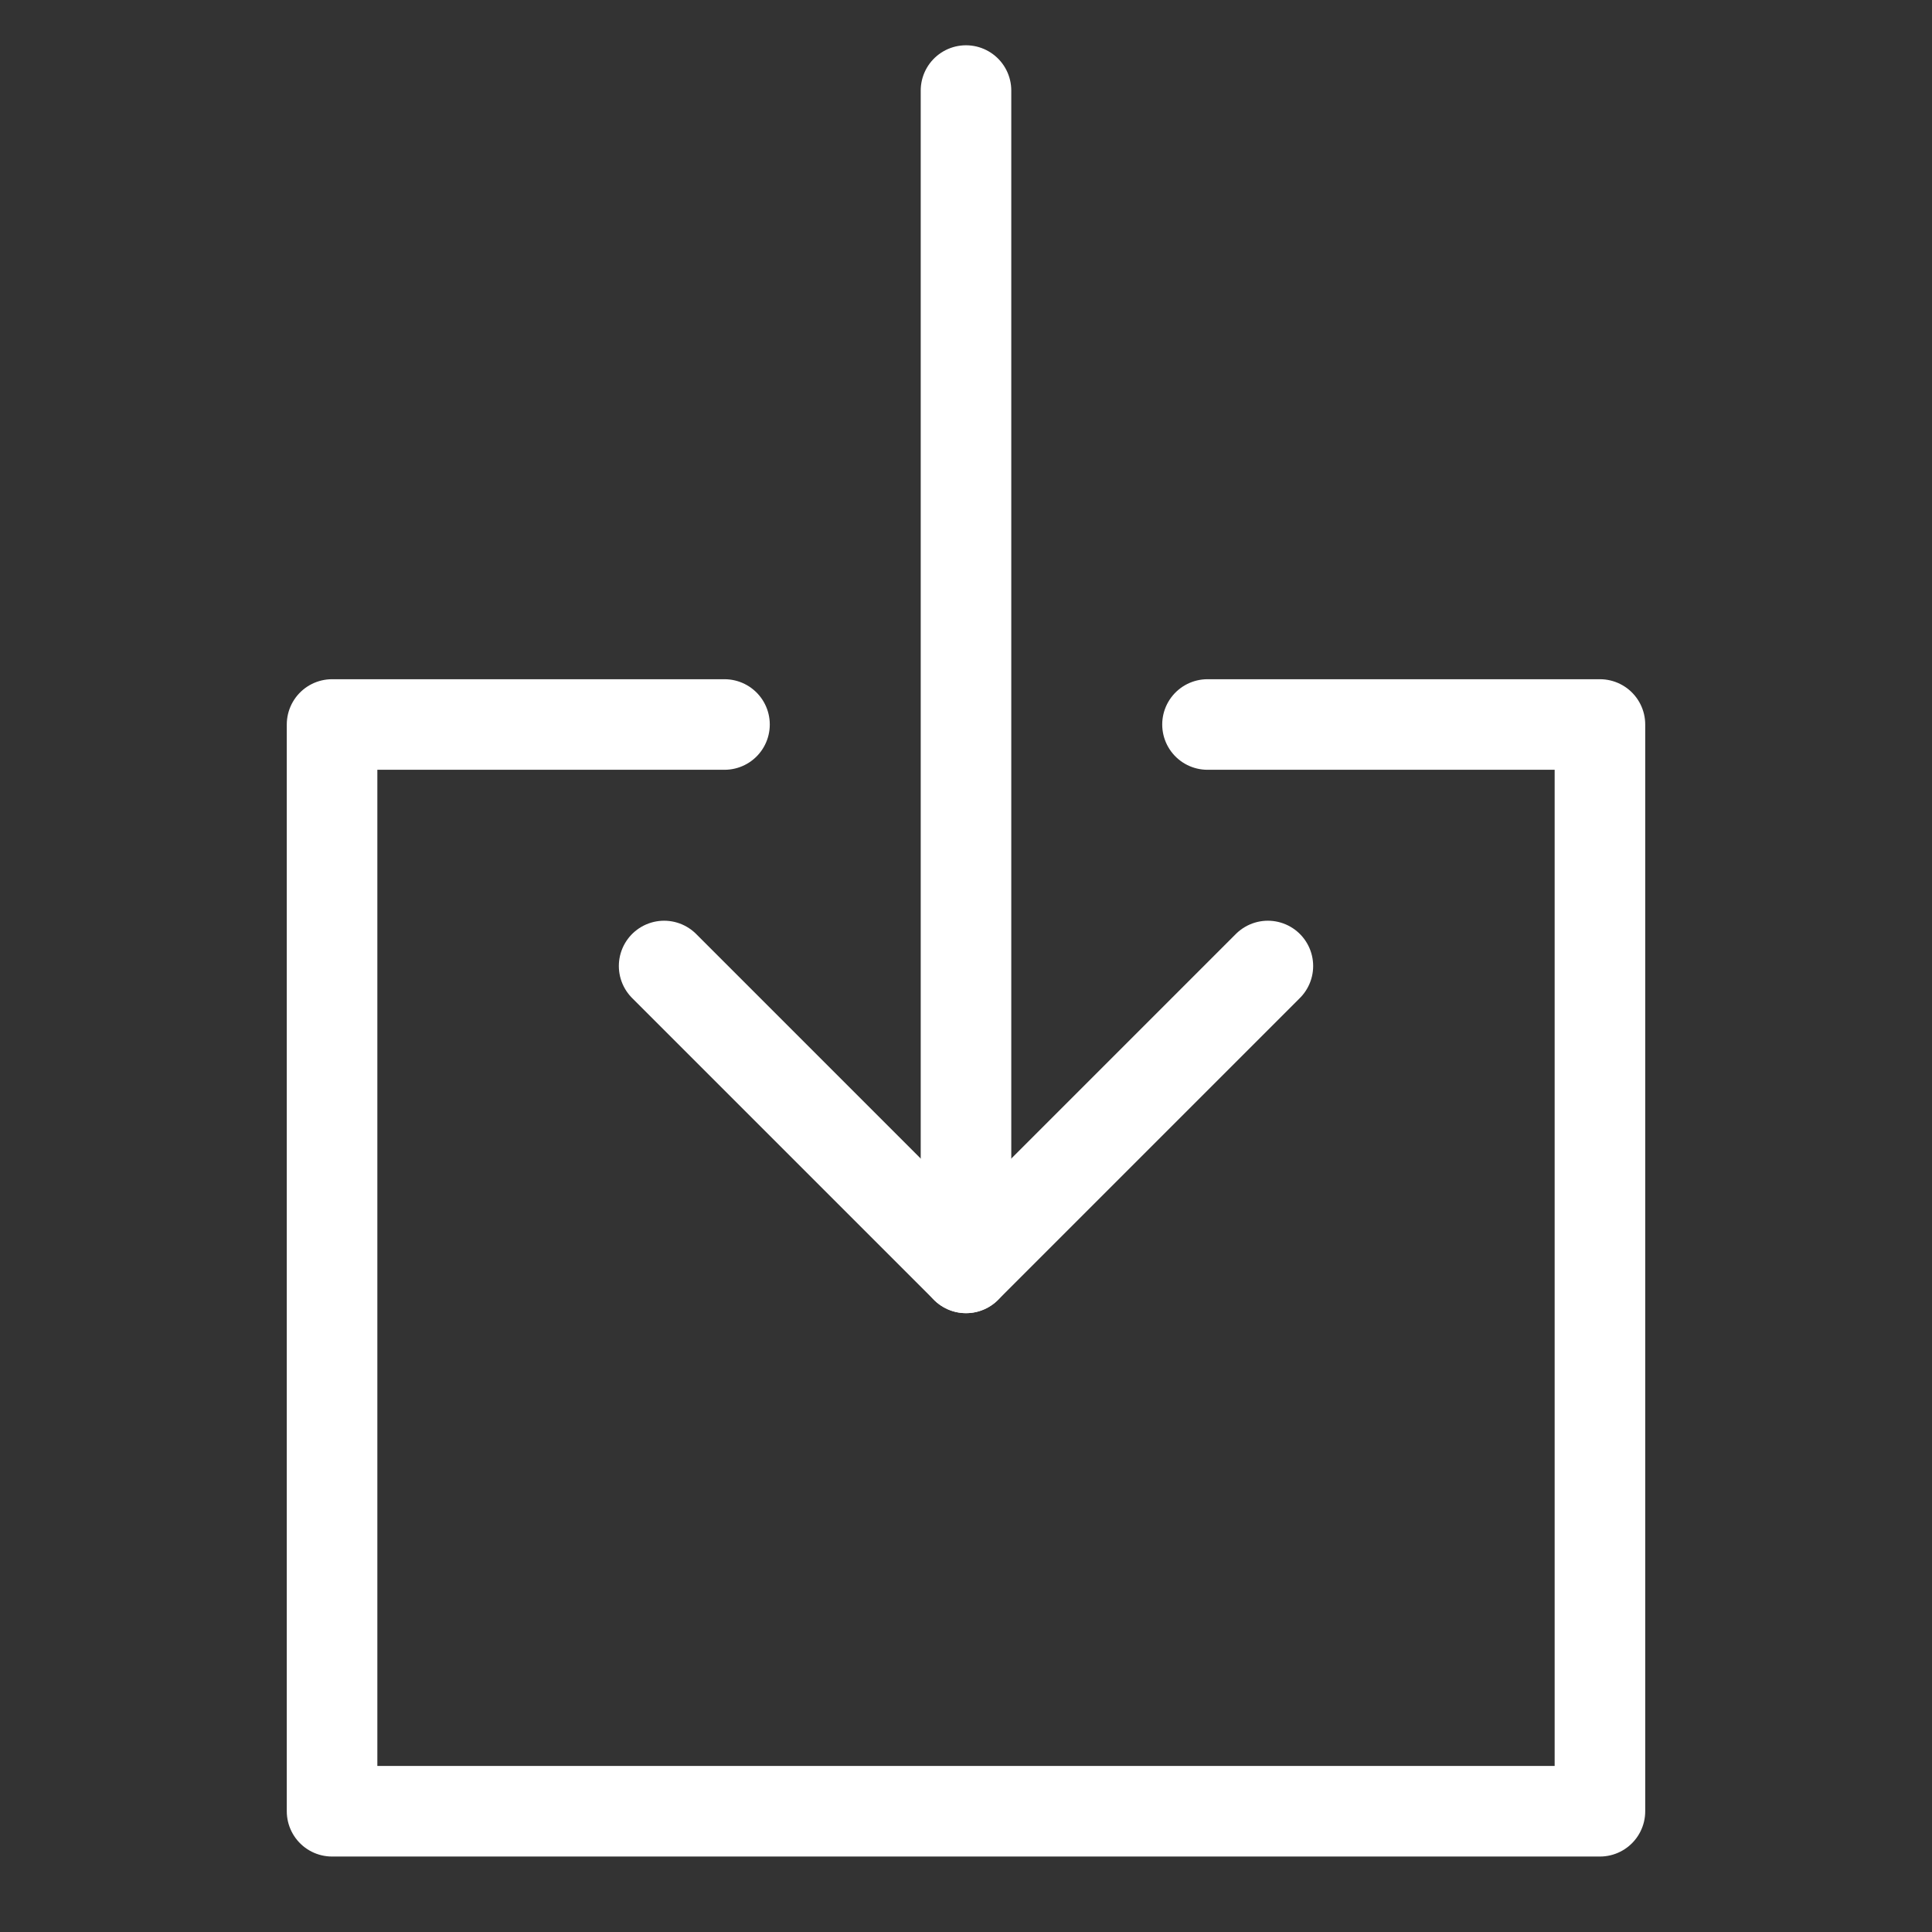
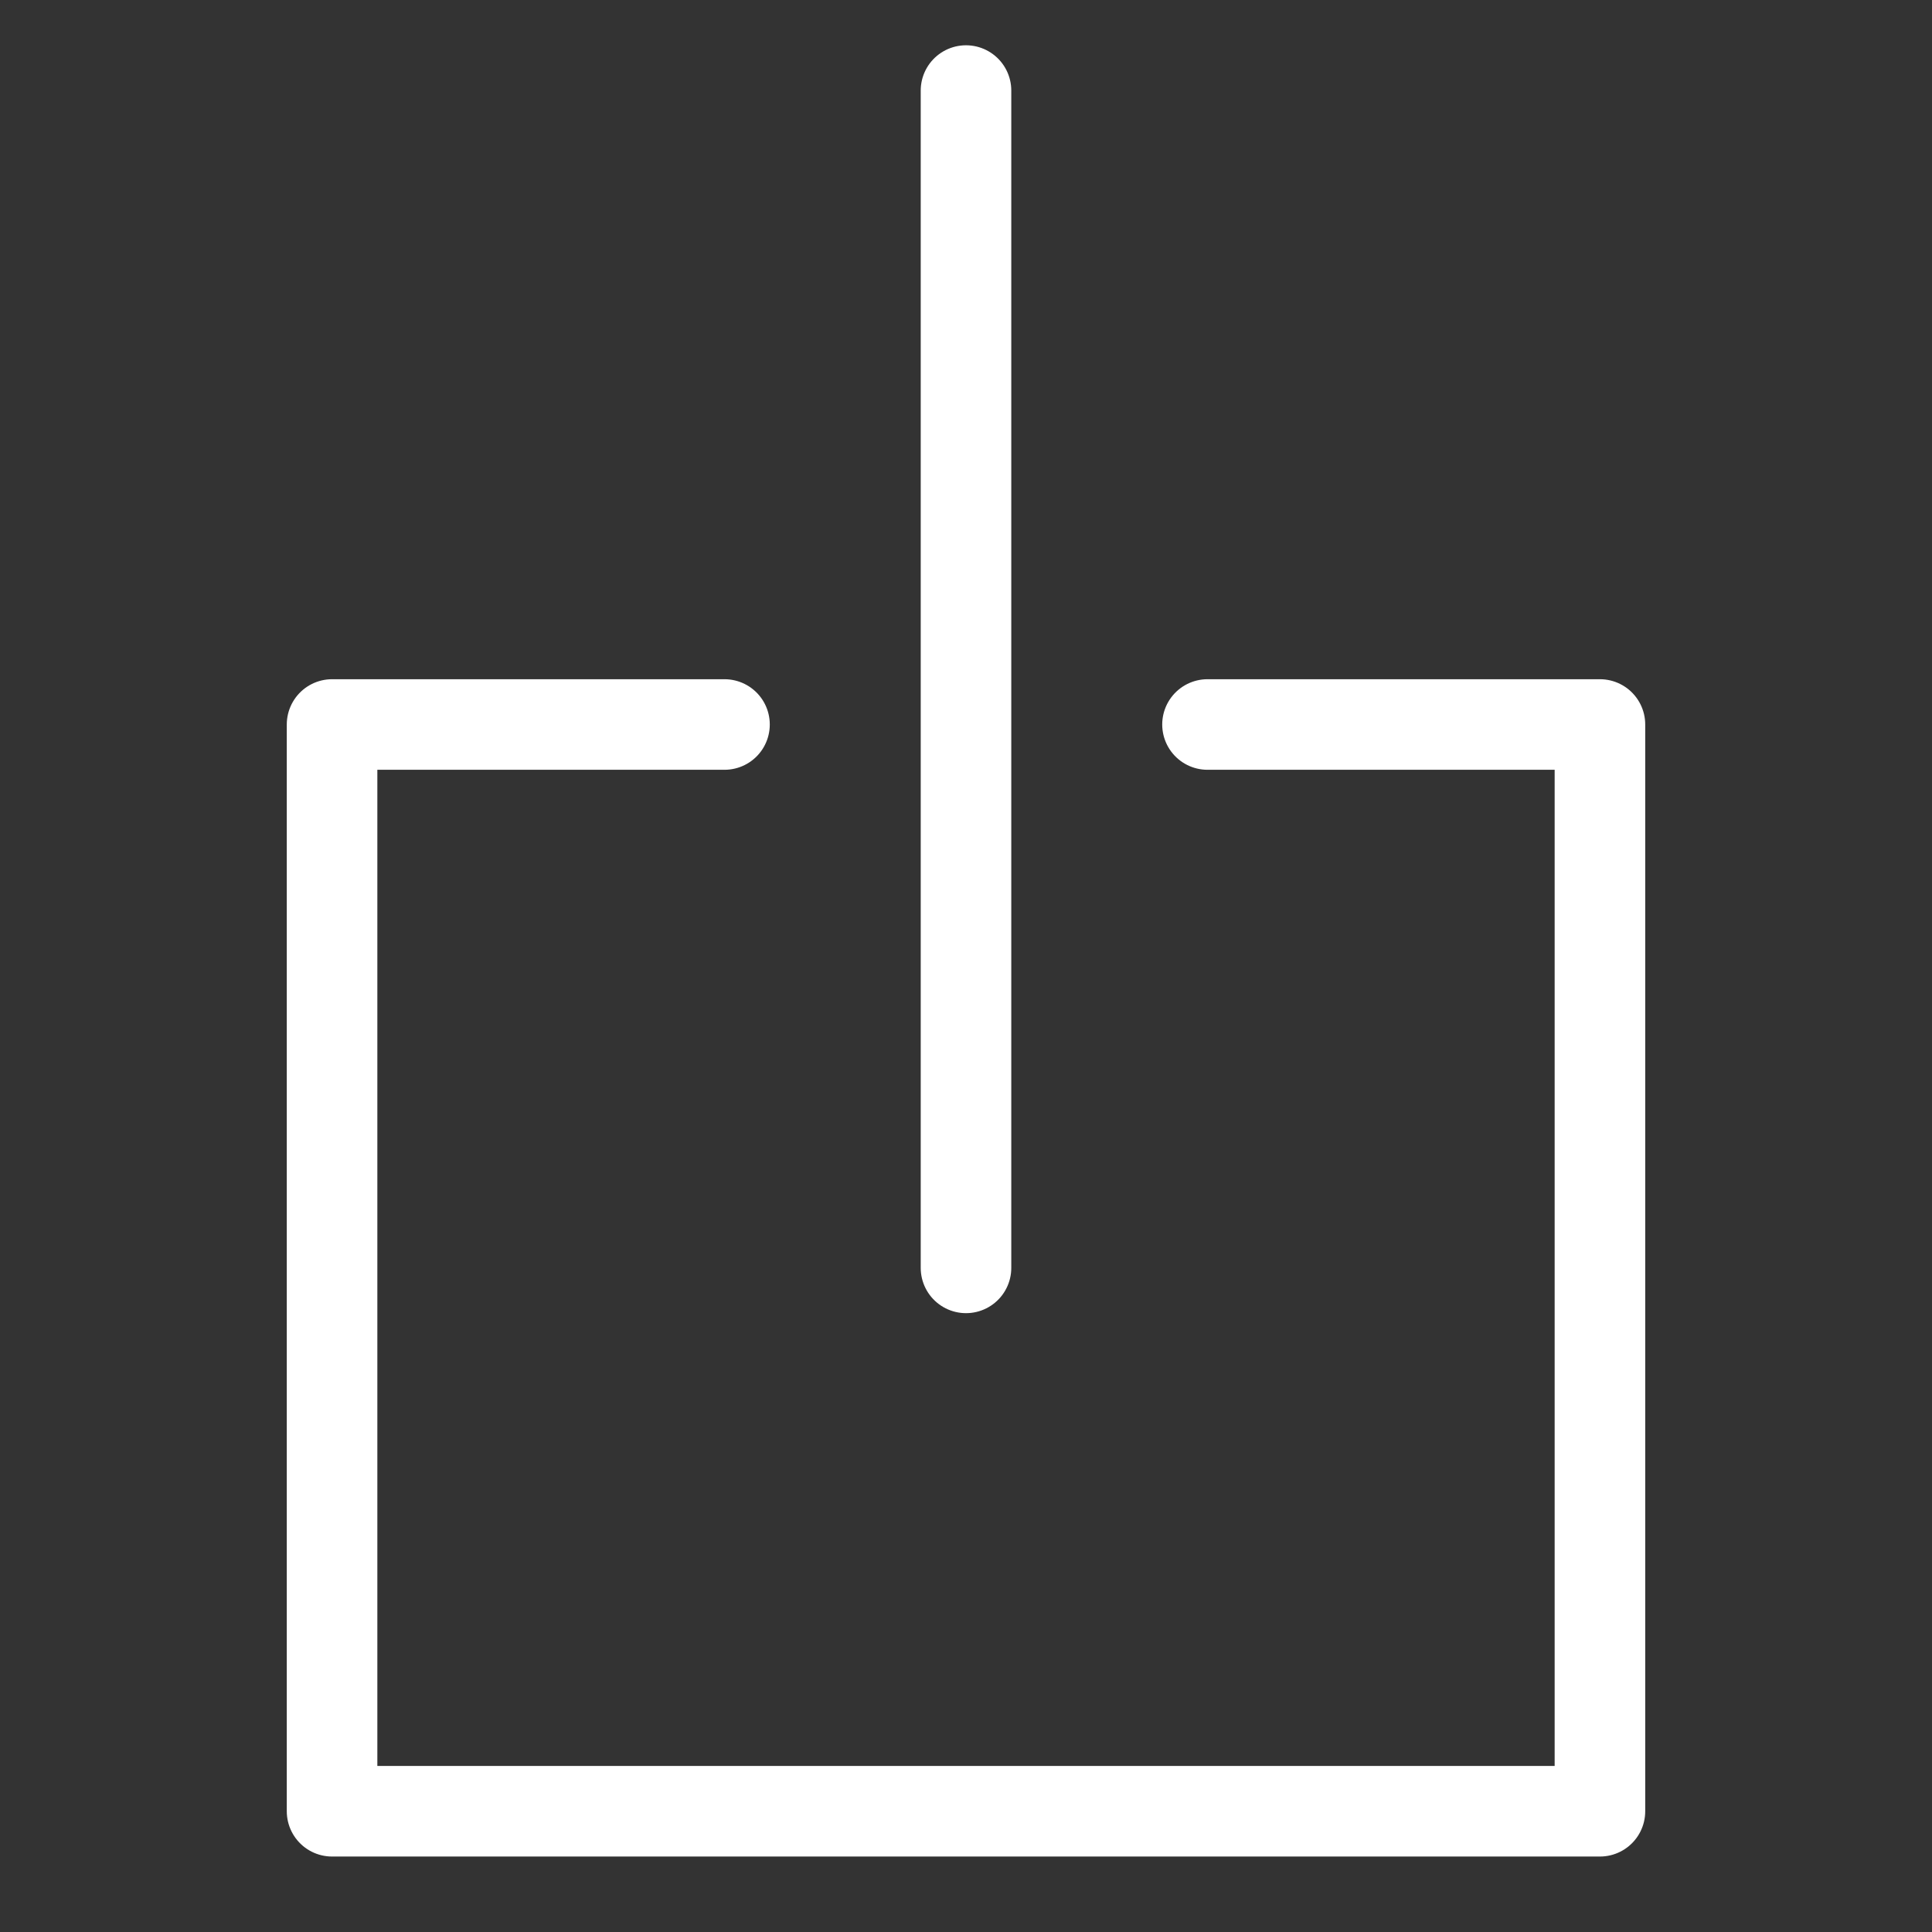
<svg xmlns="http://www.w3.org/2000/svg" width="64" height="64">
  <rect width="100%" height="100%" fill="#333333" stroke="none" />
  <g fill="none" stroke="#fff" stroke-linecap="round" stroke-linejoin="round" stroke-miterlimit="10" stroke-width="3" class="nc-icon-wrapper">
    <path d="M32 42V3" data-cap="butt" data-color="color-2" />
-     <path d="M42 32 32 42 22 32" data-color="color-2" />
    <path d="M40 24h13v36H11V24h13" />
  </g>
</svg>